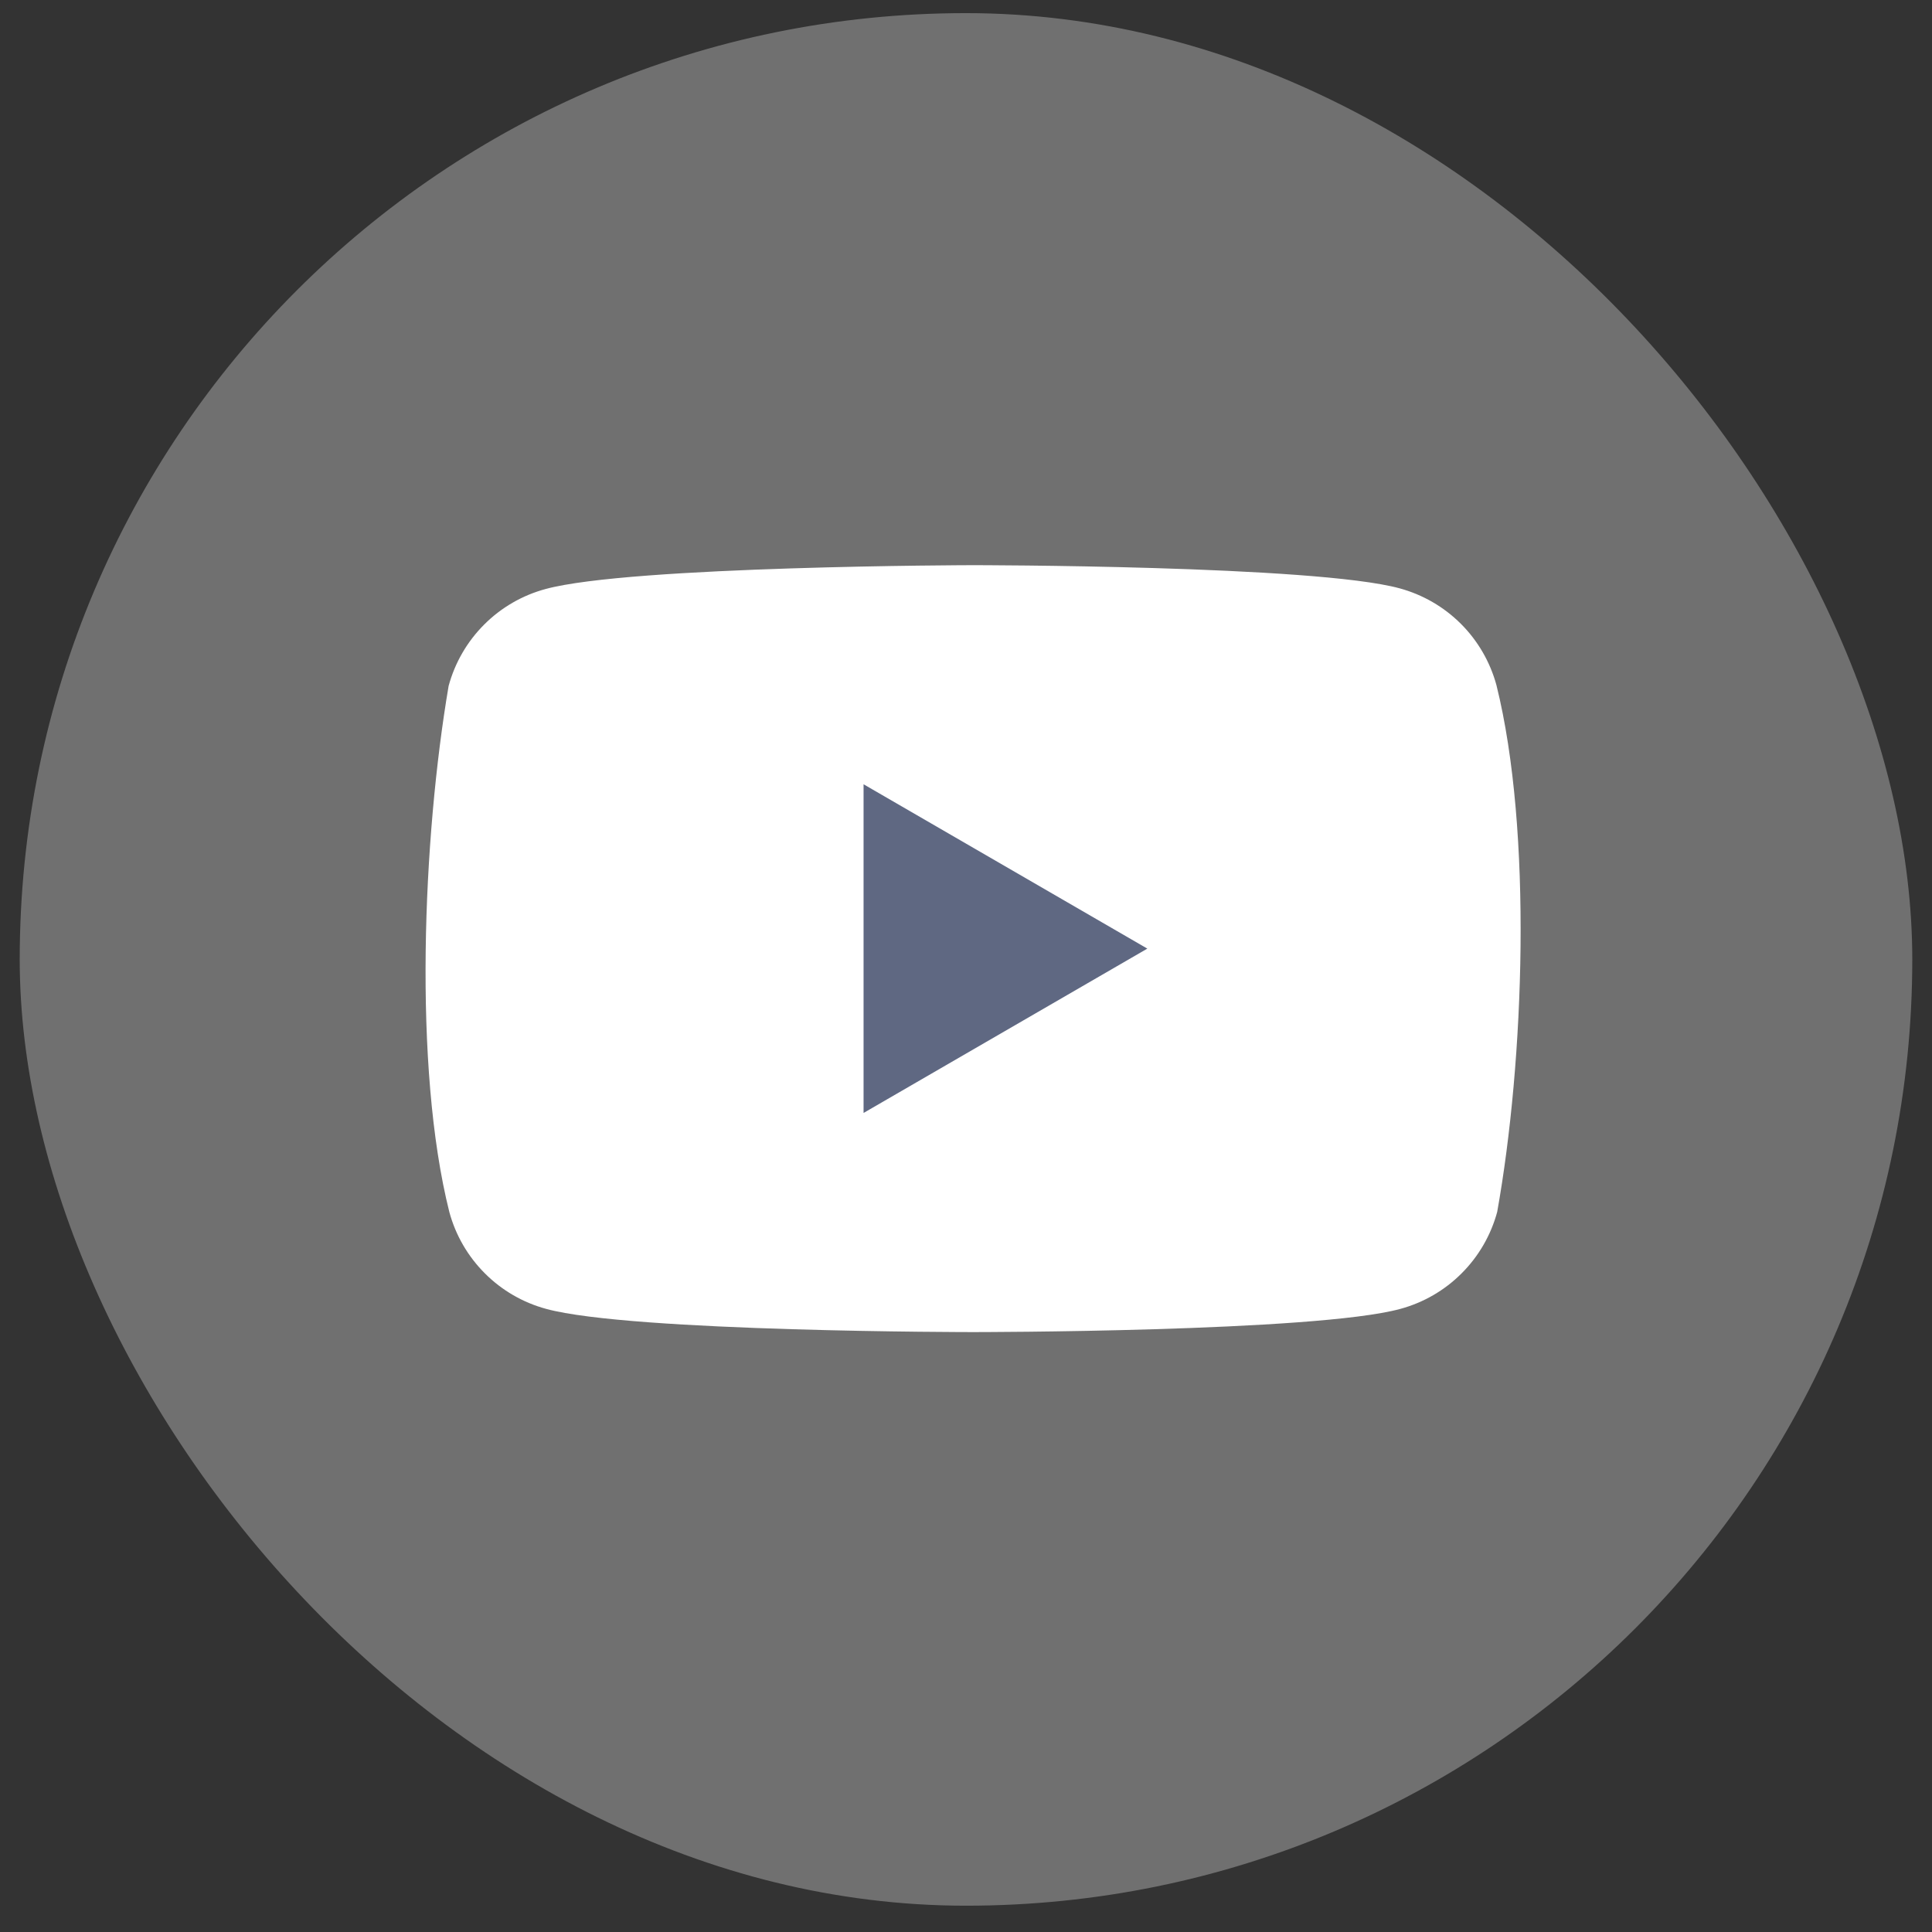
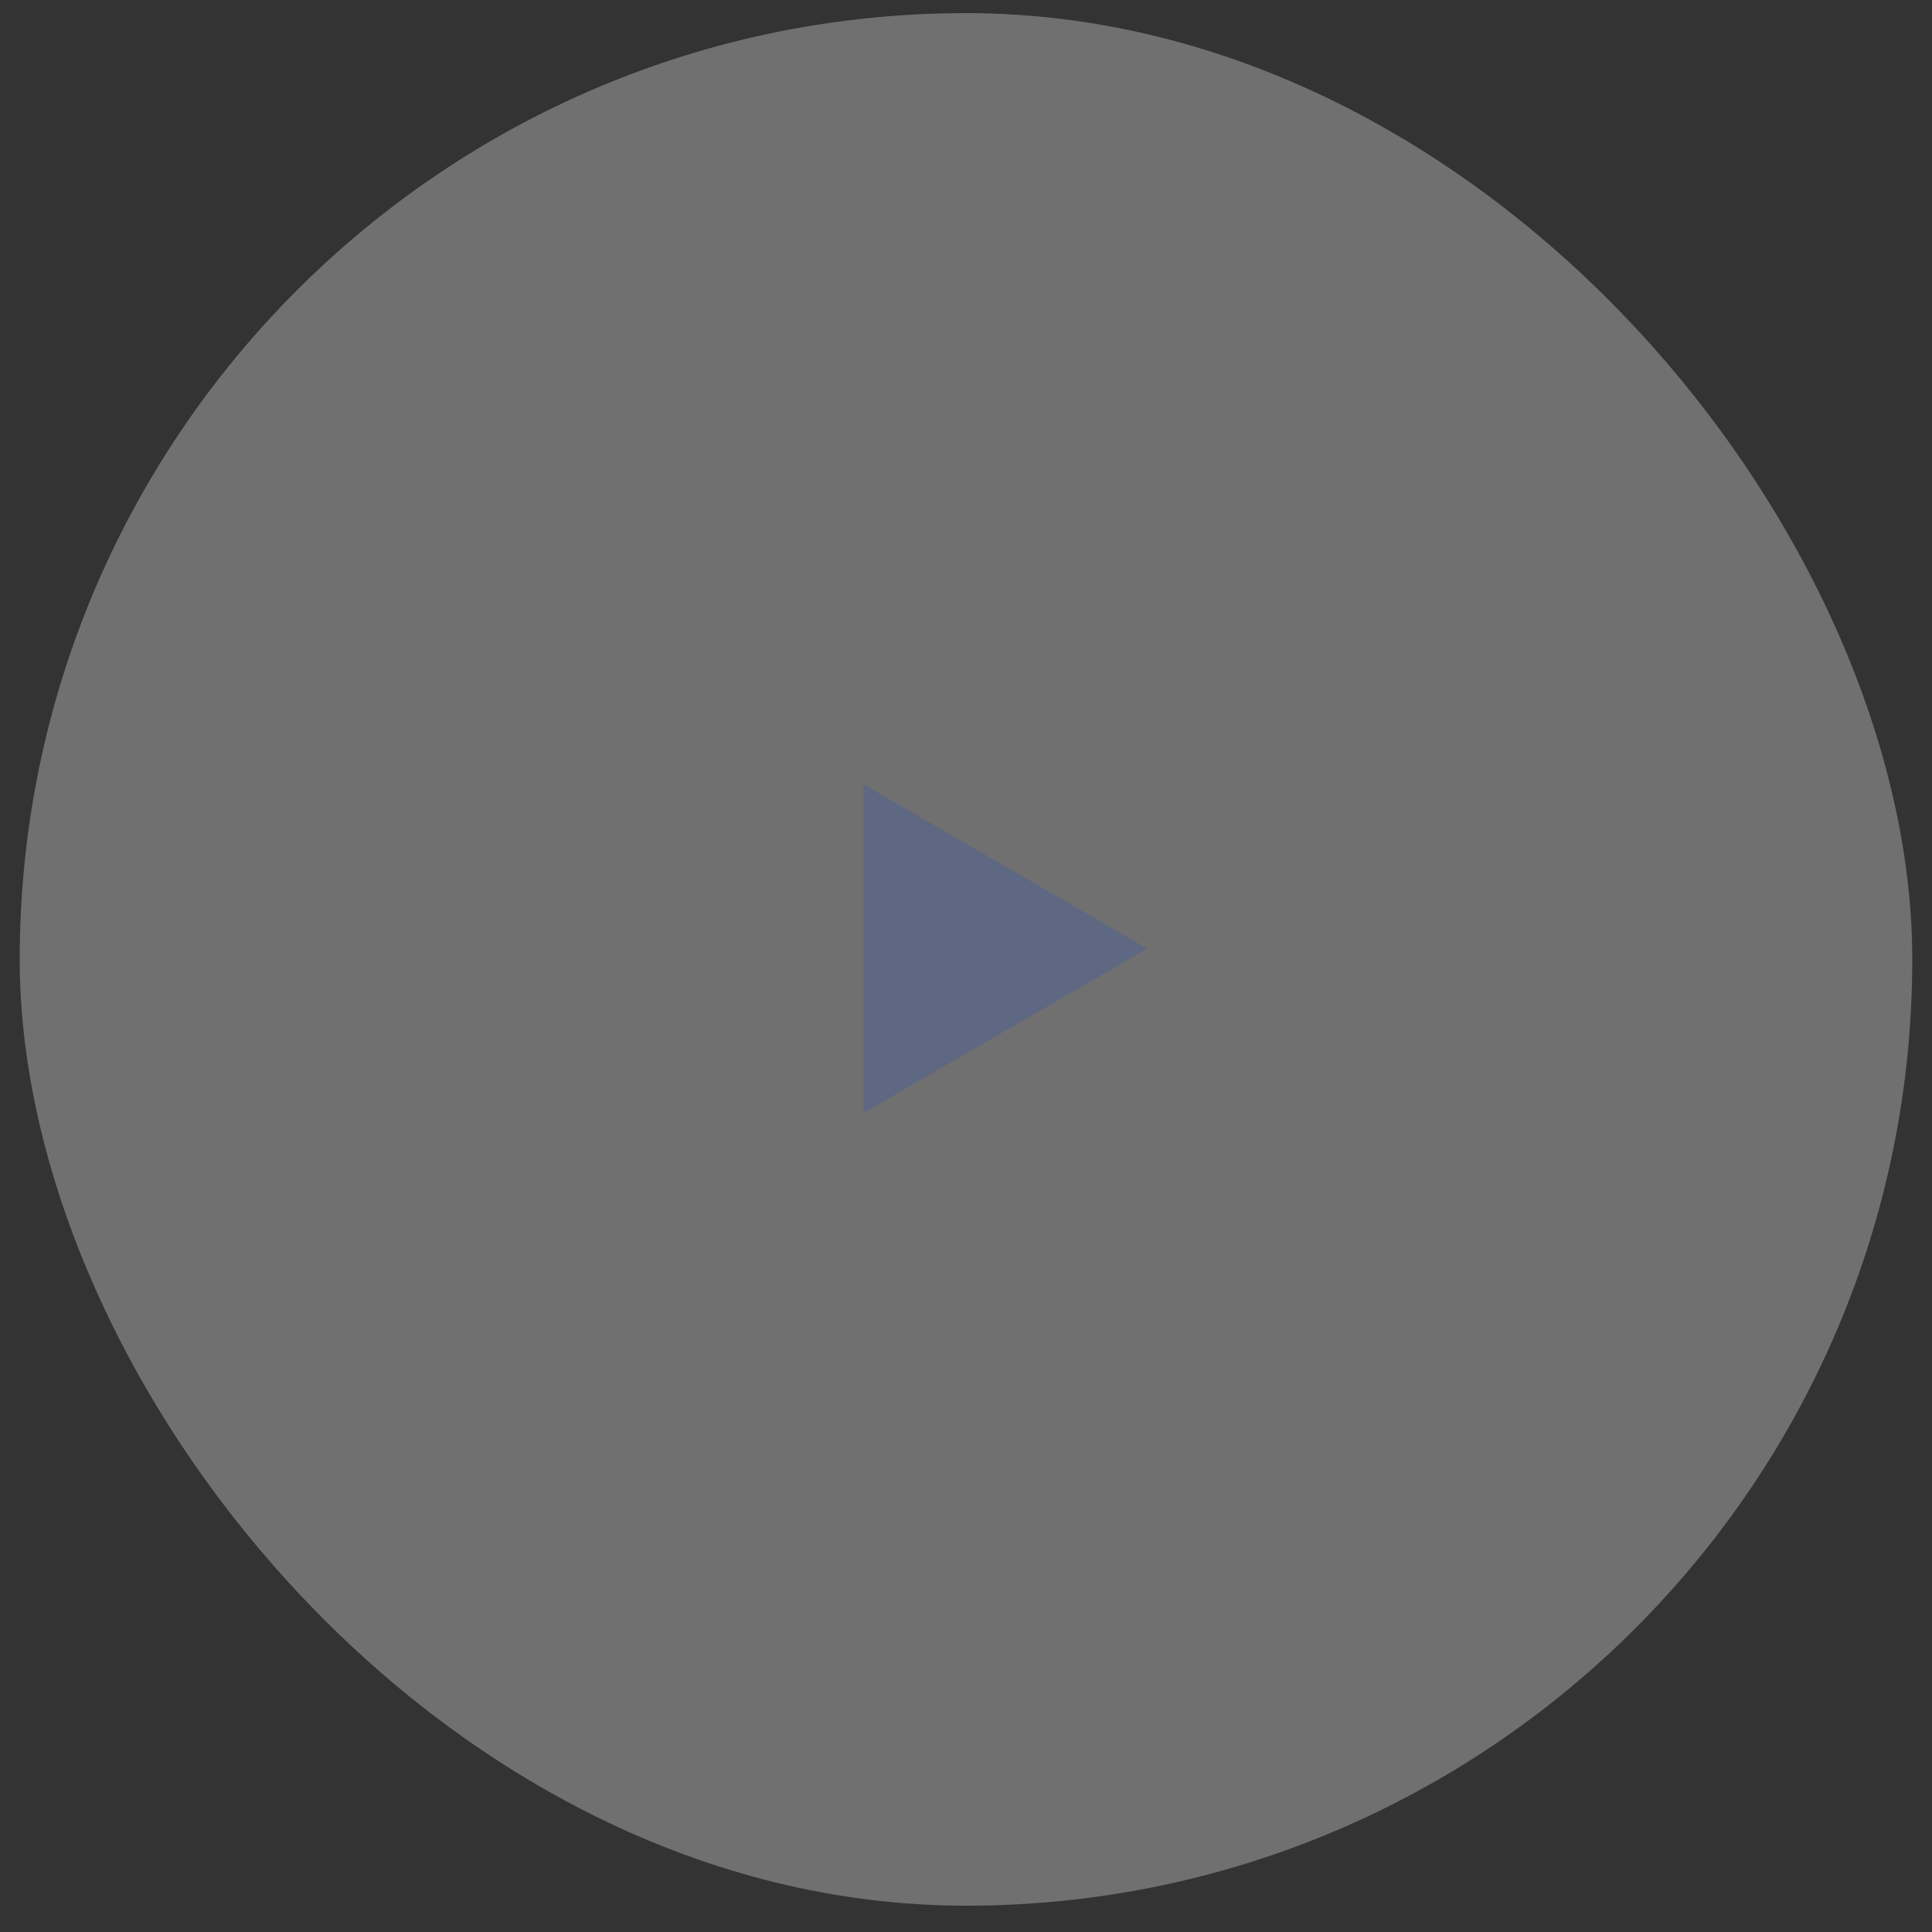
<svg xmlns="http://www.w3.org/2000/svg" width="49" height="49" viewBox="0 0 49 49" fill="none">
  <rect x="0" y="0" width="49" height="49" fill="#333333" stroke="none" />
  <rect opacity="0.3" x="0.5" y="0.333" width="48" height="48" rx="24" fill="white" />
-   <path d="M37.954 17.379C37.794 16.791 37.484 16.254 37.053 15.823C36.621 15.391 36.084 15.081 35.496 14.921C33.34 14.334 24.666 14.334 24.666 14.334C24.666 14.334 15.991 14.351 13.836 14.939C13.247 15.098 12.71 15.409 12.279 15.841C11.848 16.272 11.537 16.809 11.378 17.397C10.726 21.227 10.473 27.062 11.396 30.739C11.555 31.328 11.866 31.864 12.297 32.295C12.728 32.727 13.265 33.038 13.854 33.197C16.009 33.785 24.684 33.785 24.684 33.785C24.684 33.785 33.358 33.785 35.514 33.197C36.102 33.038 36.639 32.727 37.07 32.295C37.502 31.864 37.812 31.328 37.972 30.739C38.659 26.904 38.871 21.072 37.954 17.38V17.379Z" fill="white" />
  <path d="M21.902 28.227L29.099 24.059L21.902 19.891V28.227Z" fill="#5F6882" />
</svg>